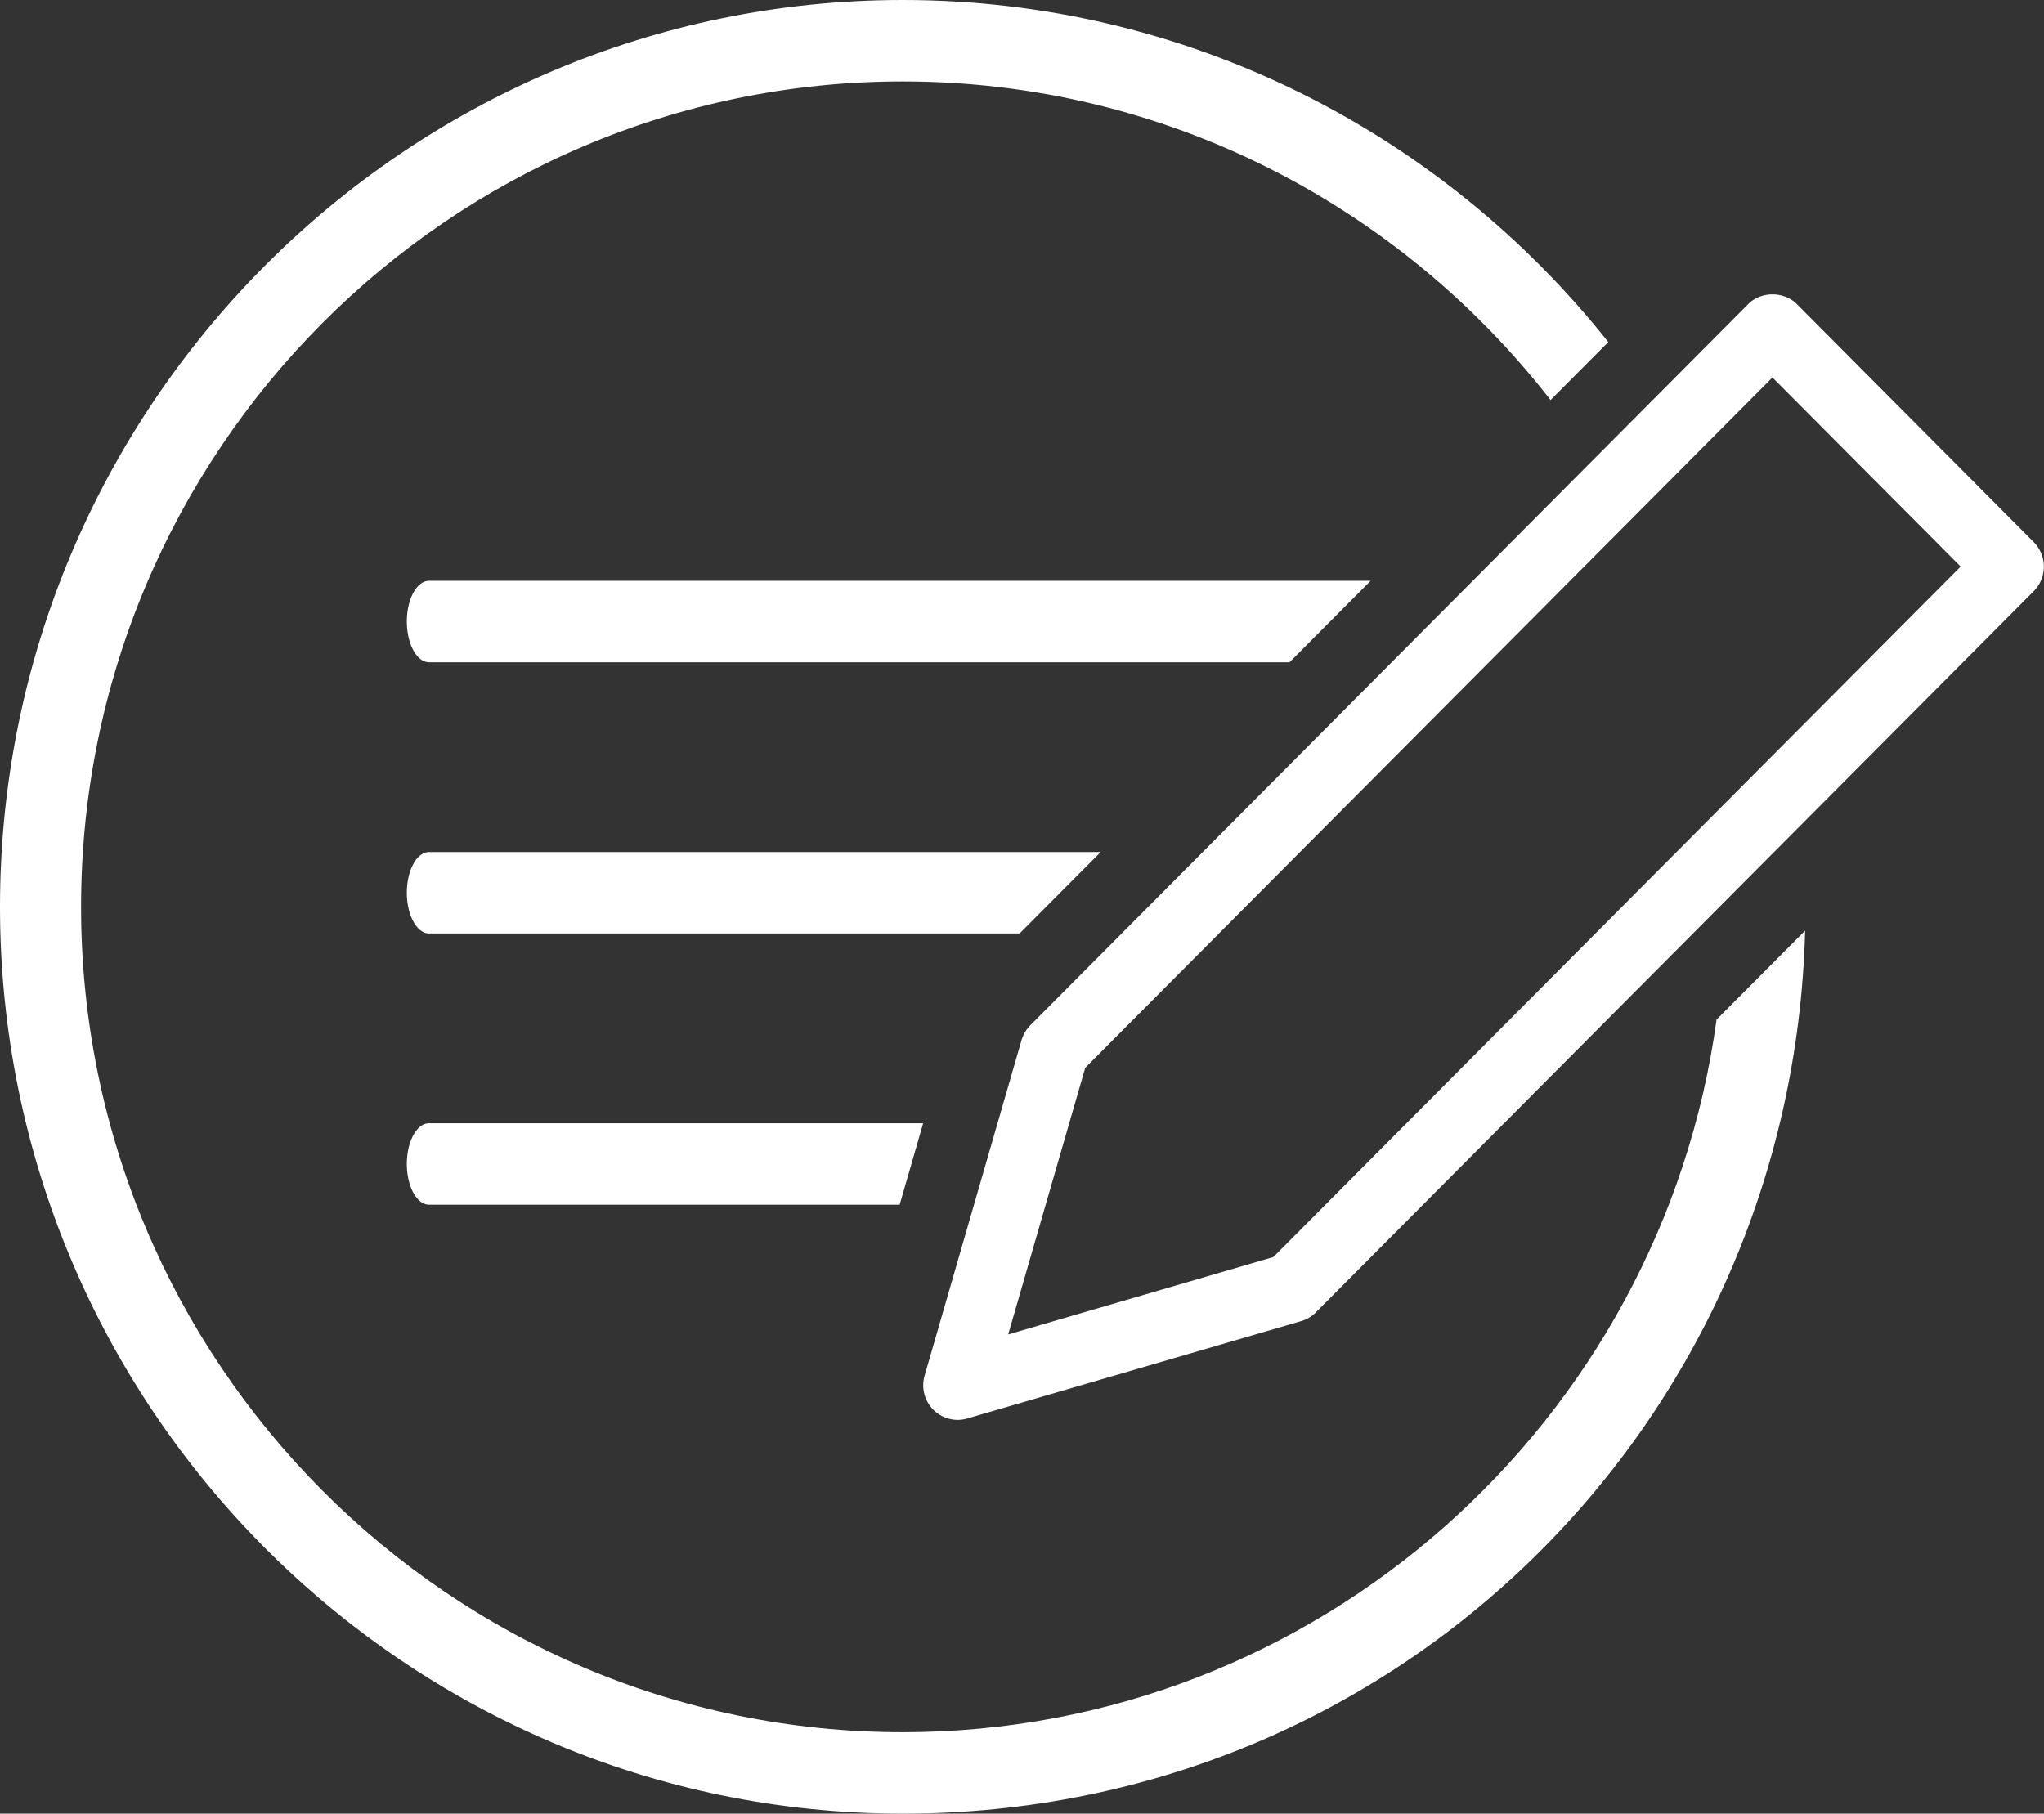
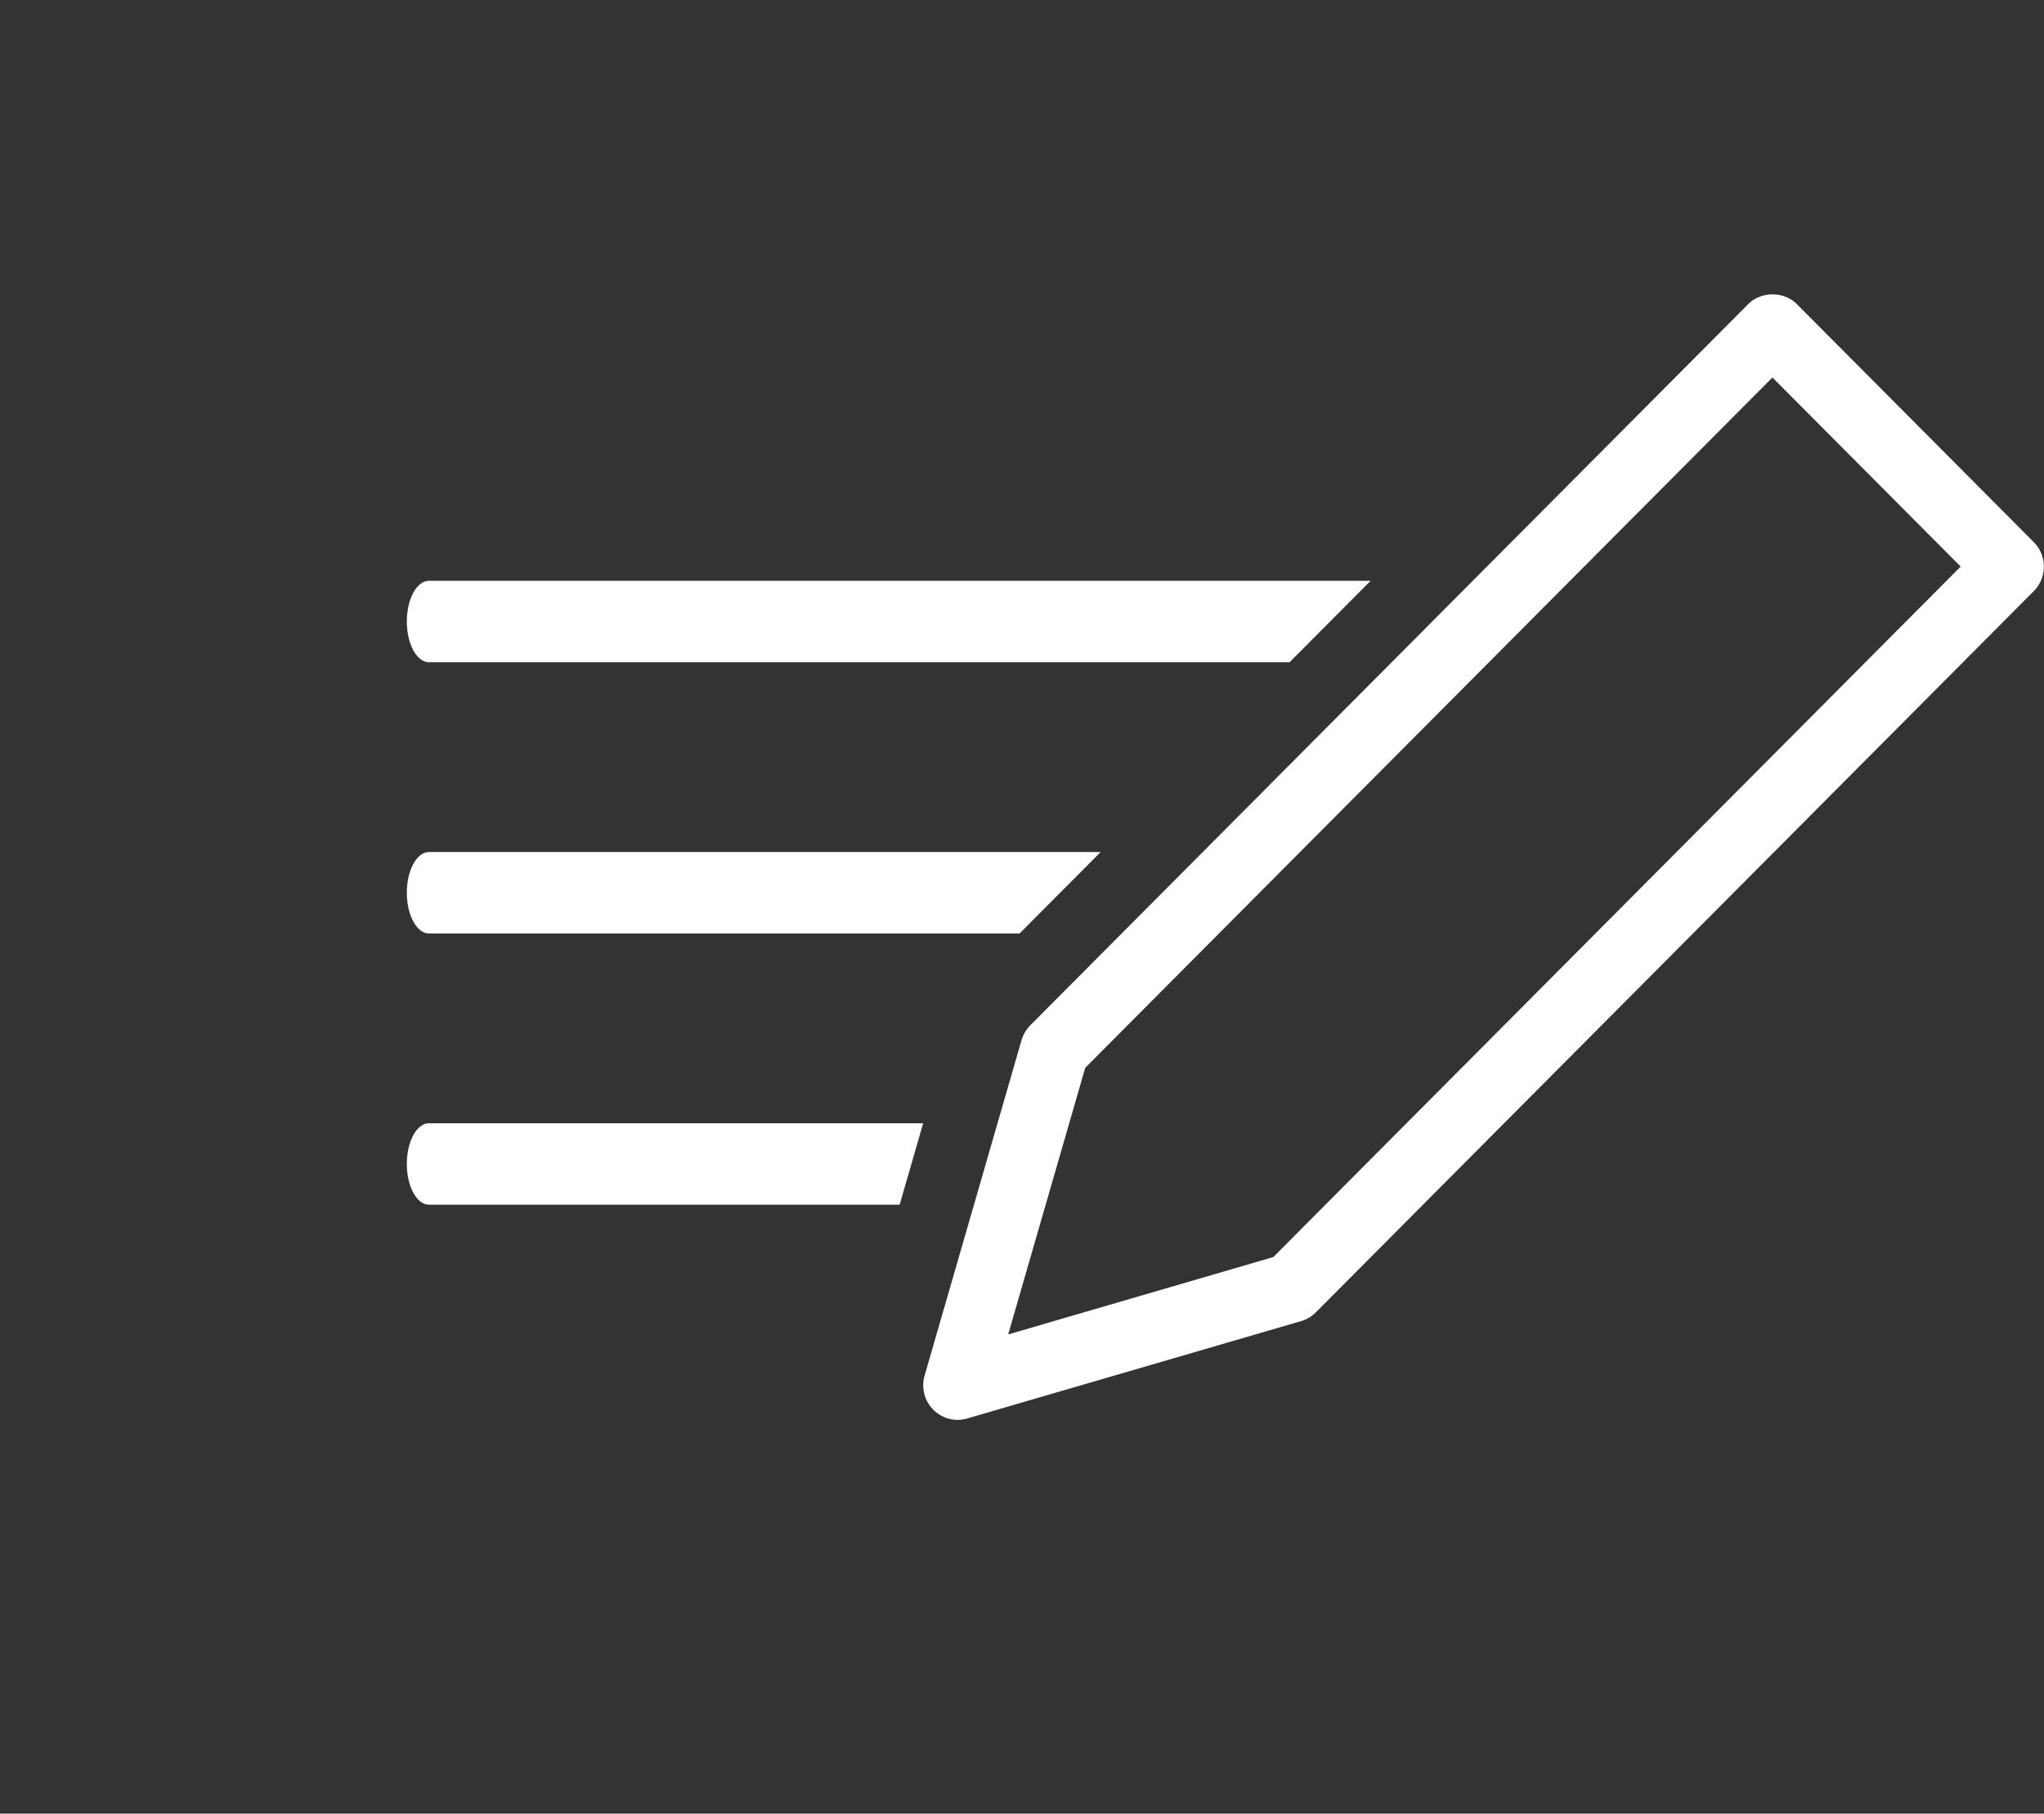
<svg xmlns="http://www.w3.org/2000/svg" width="151" height="134" fill="none" viewBox="0 0 151 134">
  <rect x="0" y="0" width="151" height="134" fill="#333333" stroke="none" />
  <path fill="#fff" d="M70.746 104.906a2.54 2.54 0 0 1-1.798-.749 2.56 2.56 0 0 1-.643-2.521l7.158-24.776c.123-.412.342-.79.643-1.1l53.041-53.289c.95-.961 2.645-.961 3.596 0l17.502 17.585a2.574 2.574 0 0 1 0 3.62l-53.04 53.29a2.5 2.5 0 0 1-1.088.645l-24.66 7.192a2.5 2.5 0 0 1-.711.103m9.42-25.992-5.687 19.68 19.587-5.716 50.778-51.016-13.906-13.971L80.16 78.907zm-48.47-36c-.91 0-1.641 1.346-1.641 3.009s.738 3.008 1.64 3.008h63.57l5.989-6.017zm0 20.039c-.91 0-1.641 1.346-1.641 3.009s.738 3.008 1.64 3.008h43.627l5.989-6.017zm0 20.039c-.91 0-1.641 1.346-1.641 3.009s.738 3.008 1.64 3.008h34.766l1.737-6.017h-36.51z" />
-   <path fill="#fff" d="M66.687 127.983C33.214 127.983 5.99 100.624 5.99 67S33.214 6.017 66.687 6.017c19.43 0 36.742 9.232 47.859 23.54l4.266-4.286C106.587 9.878 87.765 0 66.687 0 29.918 0 0 30.059 0 67s29.918 67 66.687 67 65.73-29.104 66.667-65.241l-6.543 6.573c-4.061 29.695-29.46 52.651-60.117 52.651z" />
</svg>